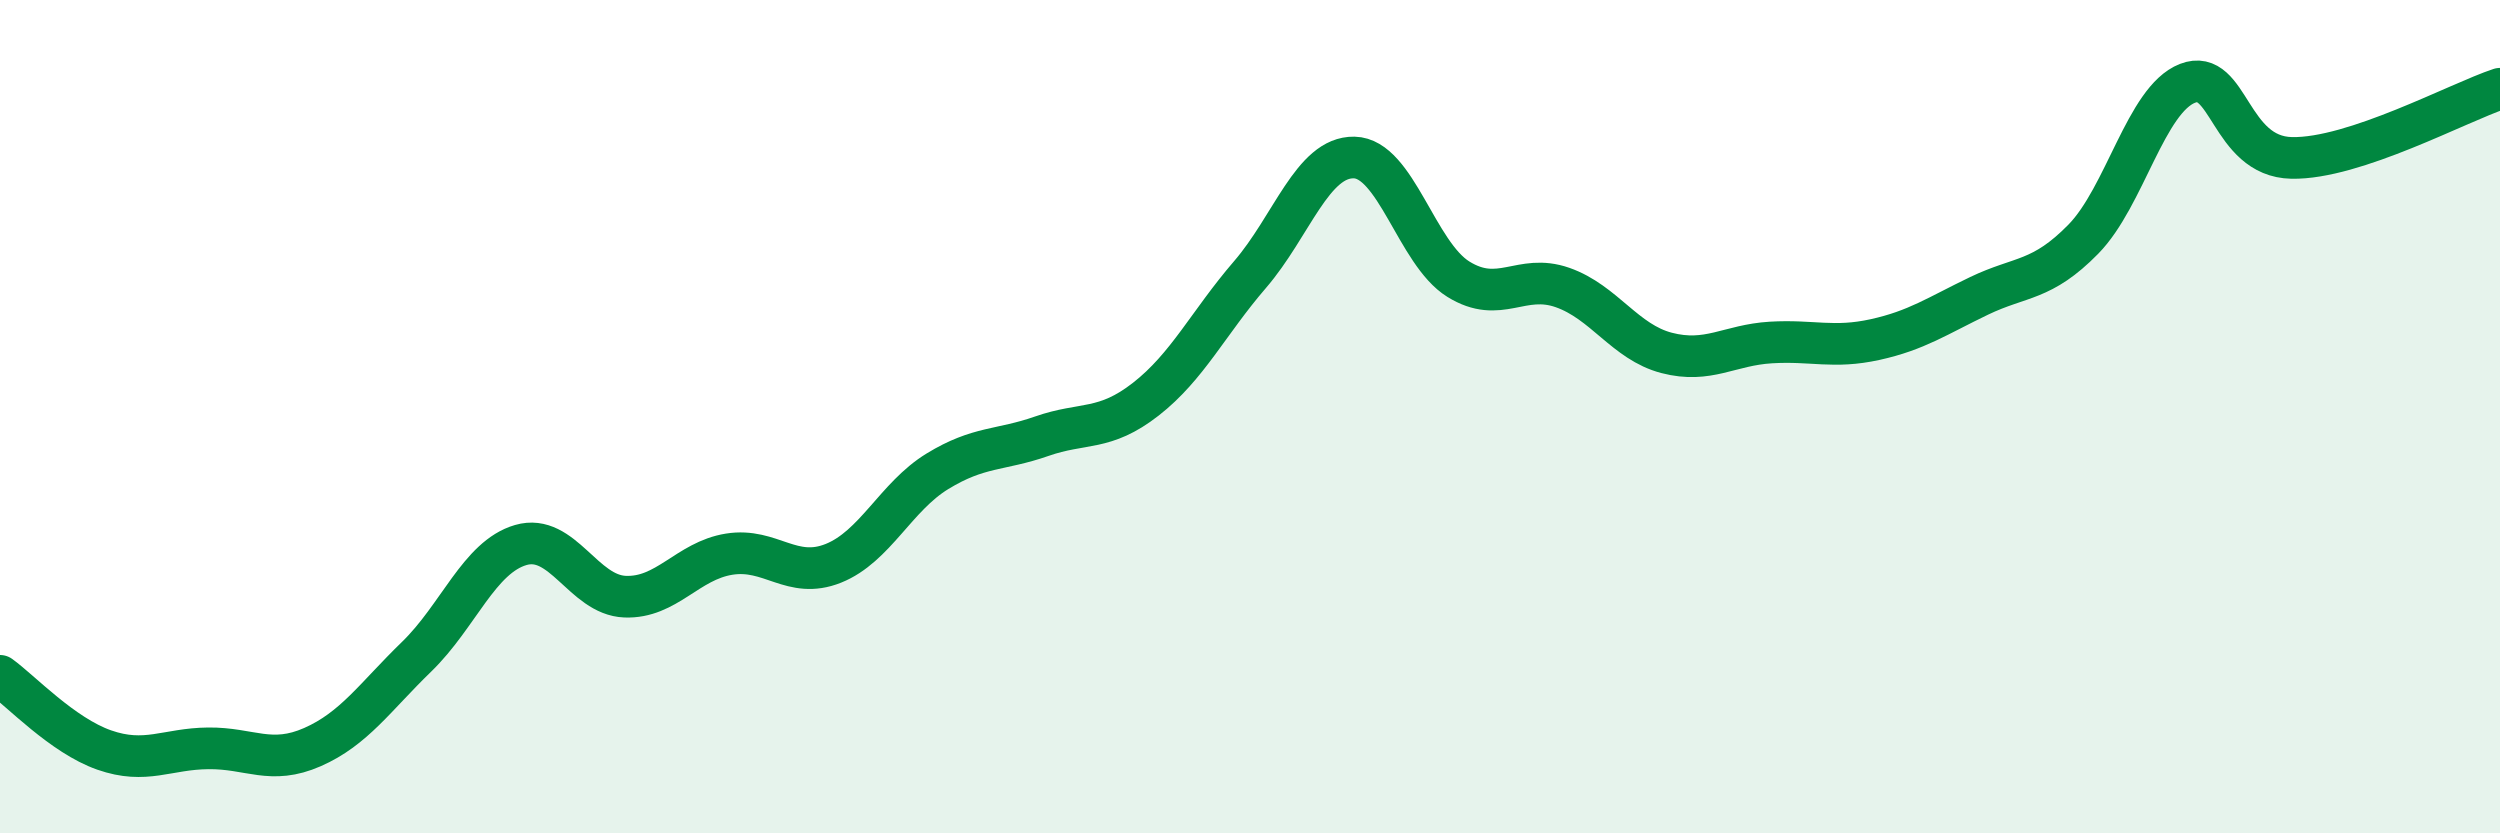
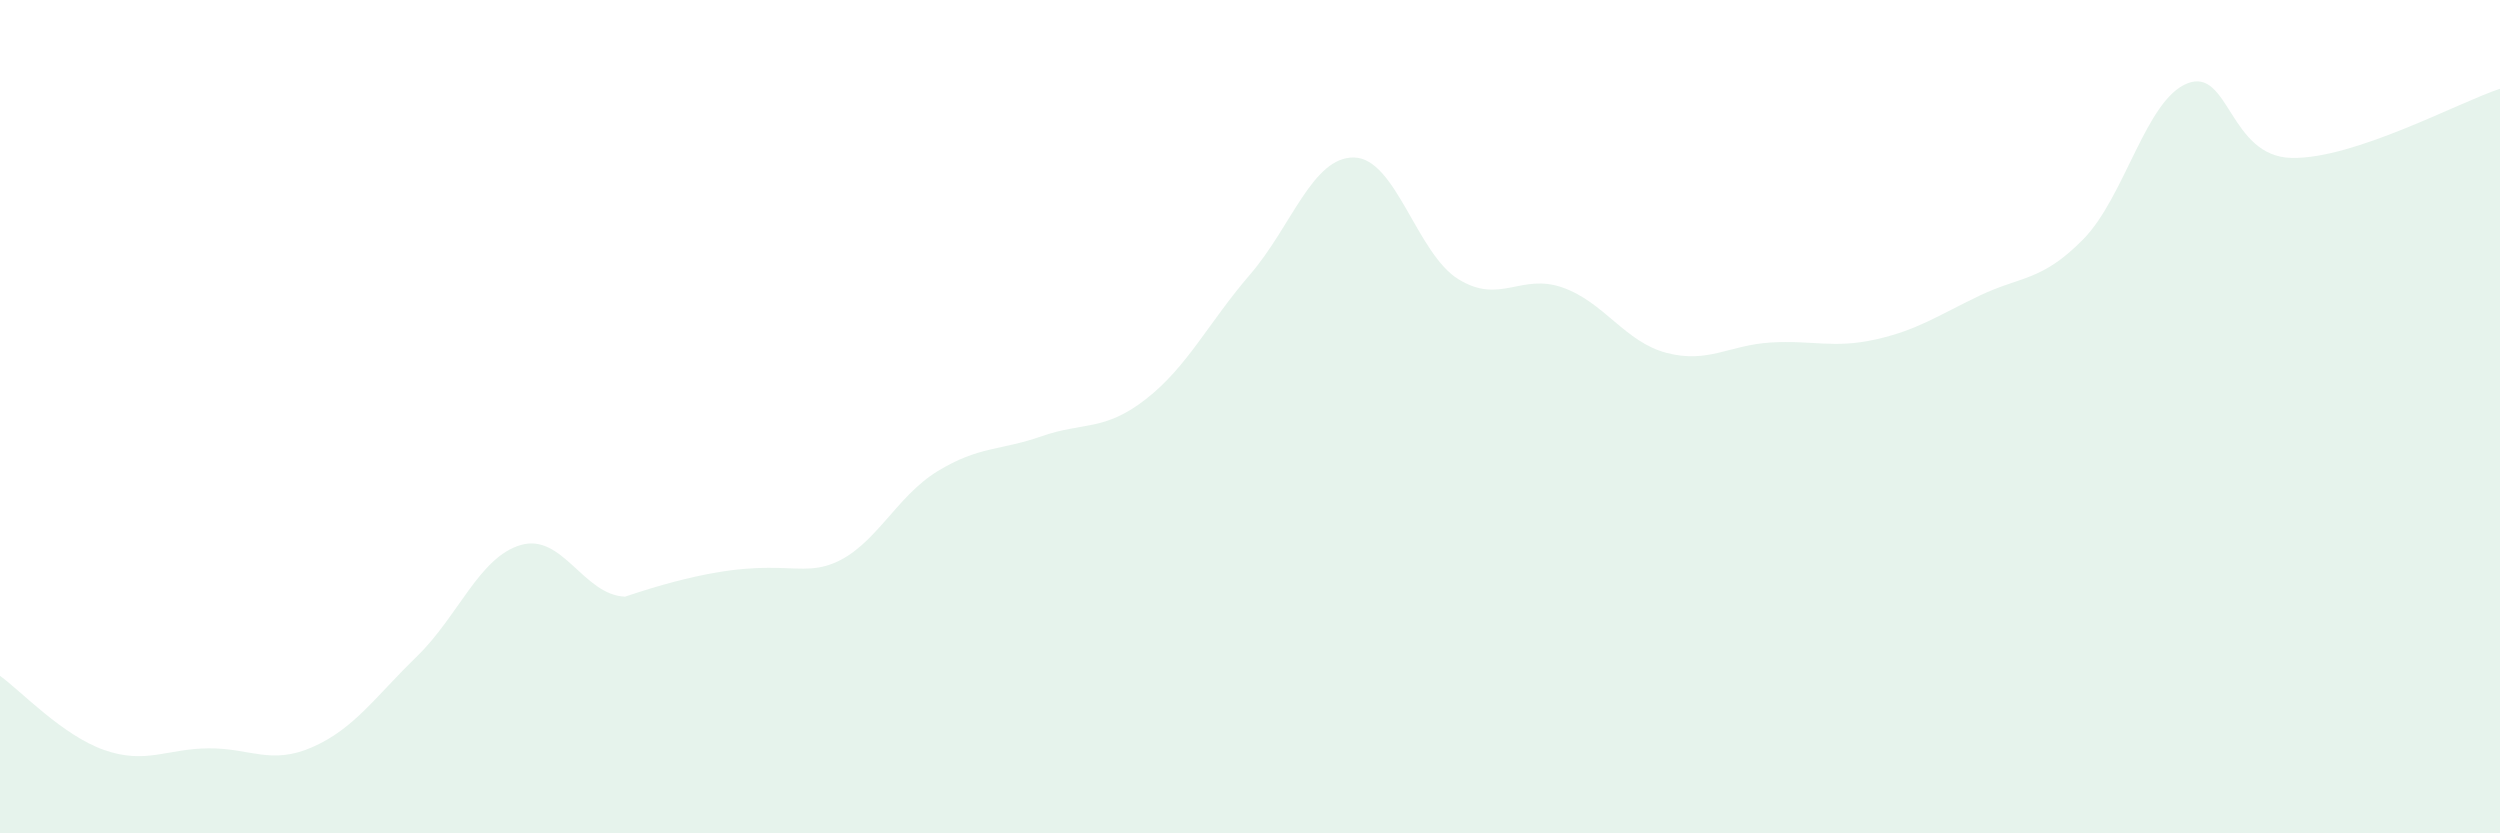
<svg xmlns="http://www.w3.org/2000/svg" width="60" height="20" viewBox="0 0 60 20">
-   <path d="M 0,16.22 C 0.5,16.58 1.5,17.65 2.5,18 C 3.5,18.35 4,17.97 5,17.96 C 6,17.95 6.5,18.37 7.5,17.93 C 8.5,17.49 9,16.73 10,15.76 C 11,14.79 11.5,13.37 12.5,13.08 C 13.5,12.79 14,14.28 15,14.32 C 16,14.36 16.5,13.46 17.5,13.3 C 18.5,13.14 19,13.92 20,13.52 C 21,13.12 21.5,11.92 22.5,11.31 C 23.5,10.7 24,10.82 25,10.47 C 26,10.12 26.5,10.36 27.5,9.58 C 28.5,8.8 29,7.75 30,6.59 C 31,5.43 31.5,3.76 32.5,3.78 C 33.5,3.8 34,6.08 35,6.7 C 36,7.32 36.5,6.55 37.5,6.9 C 38.5,7.25 39,8.21 40,8.47 C 41,8.73 41.5,8.28 42.5,8.22 C 43.5,8.16 44,8.37 45,8.15 C 46,7.93 46.5,7.58 47.5,7.1 C 48.5,6.62 49,6.76 50,5.74 C 51,4.72 51.5,2.39 52.5,2 C 53.5,1.61 53.5,3.76 55,3.79 C 56.5,3.82 59,2.46 60,2.13L60 20L0 20Z" fill="#008740" opacity="0.1" stroke-linecap="round" stroke-linejoin="round" />
-   <path d="M 0,16.22 C 0.5,16.58 1.5,17.65 2.5,18 C 3.5,18.35 4,17.97 5,17.96 C 6,17.95 6.5,18.37 7.5,17.93 C 8.5,17.49 9,16.73 10,15.76 C 11,14.79 11.5,13.37 12.5,13.08 C 13.5,12.79 14,14.28 15,14.32 C 16,14.36 16.5,13.46 17.5,13.3 C 18.5,13.14 19,13.92 20,13.52 C 21,13.12 21.5,11.92 22.5,11.31 C 23.5,10.7 24,10.82 25,10.47 C 26,10.12 26.5,10.36 27.5,9.58 C 28.5,8.8 29,7.75 30,6.59 C 31,5.43 31.5,3.76 32.5,3.78 C 33.5,3.8 34,6.08 35,6.7 C 36,7.32 36.5,6.55 37.5,6.9 C 38.5,7.25 39,8.21 40,8.47 C 41,8.73 41.5,8.28 42.5,8.22 C 43.5,8.16 44,8.37 45,8.15 C 46,7.93 46.5,7.58 47.5,7.1 C 48.5,6.62 49,6.76 50,5.74 C 51,4.72 51.5,2.39 52.5,2 C 53.5,1.61 53.5,3.76 55,3.79 C 56.5,3.82 59,2.46 60,2.13" stroke="#008740" stroke-width="1" fill="none" stroke-linecap="round" stroke-linejoin="round" />
+   <path d="M 0,16.22 C 0.5,16.58 1.5,17.65 2.5,18 C 3.5,18.35 4,17.97 5,17.96 C 6,17.95 6.5,18.37 7.5,17.93 C 8.5,17.49 9,16.73 10,15.76 C 11,14.79 11.5,13.37 12.5,13.08 C 13.5,12.79 14,14.28 15,14.32 C 18.5,13.14 19,13.92 20,13.52 C 21,13.12 21.5,11.92 22.5,11.31 C 23.5,10.7 24,10.82 25,10.47 C 26,10.12 26.5,10.36 27.5,9.58 C 28.5,8.8 29,7.75 30,6.59 C 31,5.43 31.5,3.76 32.5,3.78 C 33.5,3.8 34,6.08 35,6.7 C 36,7.32 36.5,6.55 37.5,6.9 C 38.5,7.25 39,8.21 40,8.47 C 41,8.73 41.5,8.28 42.5,8.22 C 43.5,8.16 44,8.37 45,8.15 C 46,7.93 46.5,7.58 47.5,7.1 C 48.5,6.62 49,6.76 50,5.74 C 51,4.72 51.5,2.39 52.5,2 C 53.5,1.61 53.5,3.76 55,3.79 C 56.5,3.82 59,2.46 60,2.13L60 20L0 20Z" fill="#008740" opacity="0.1" stroke-linecap="round" stroke-linejoin="round" />
</svg>